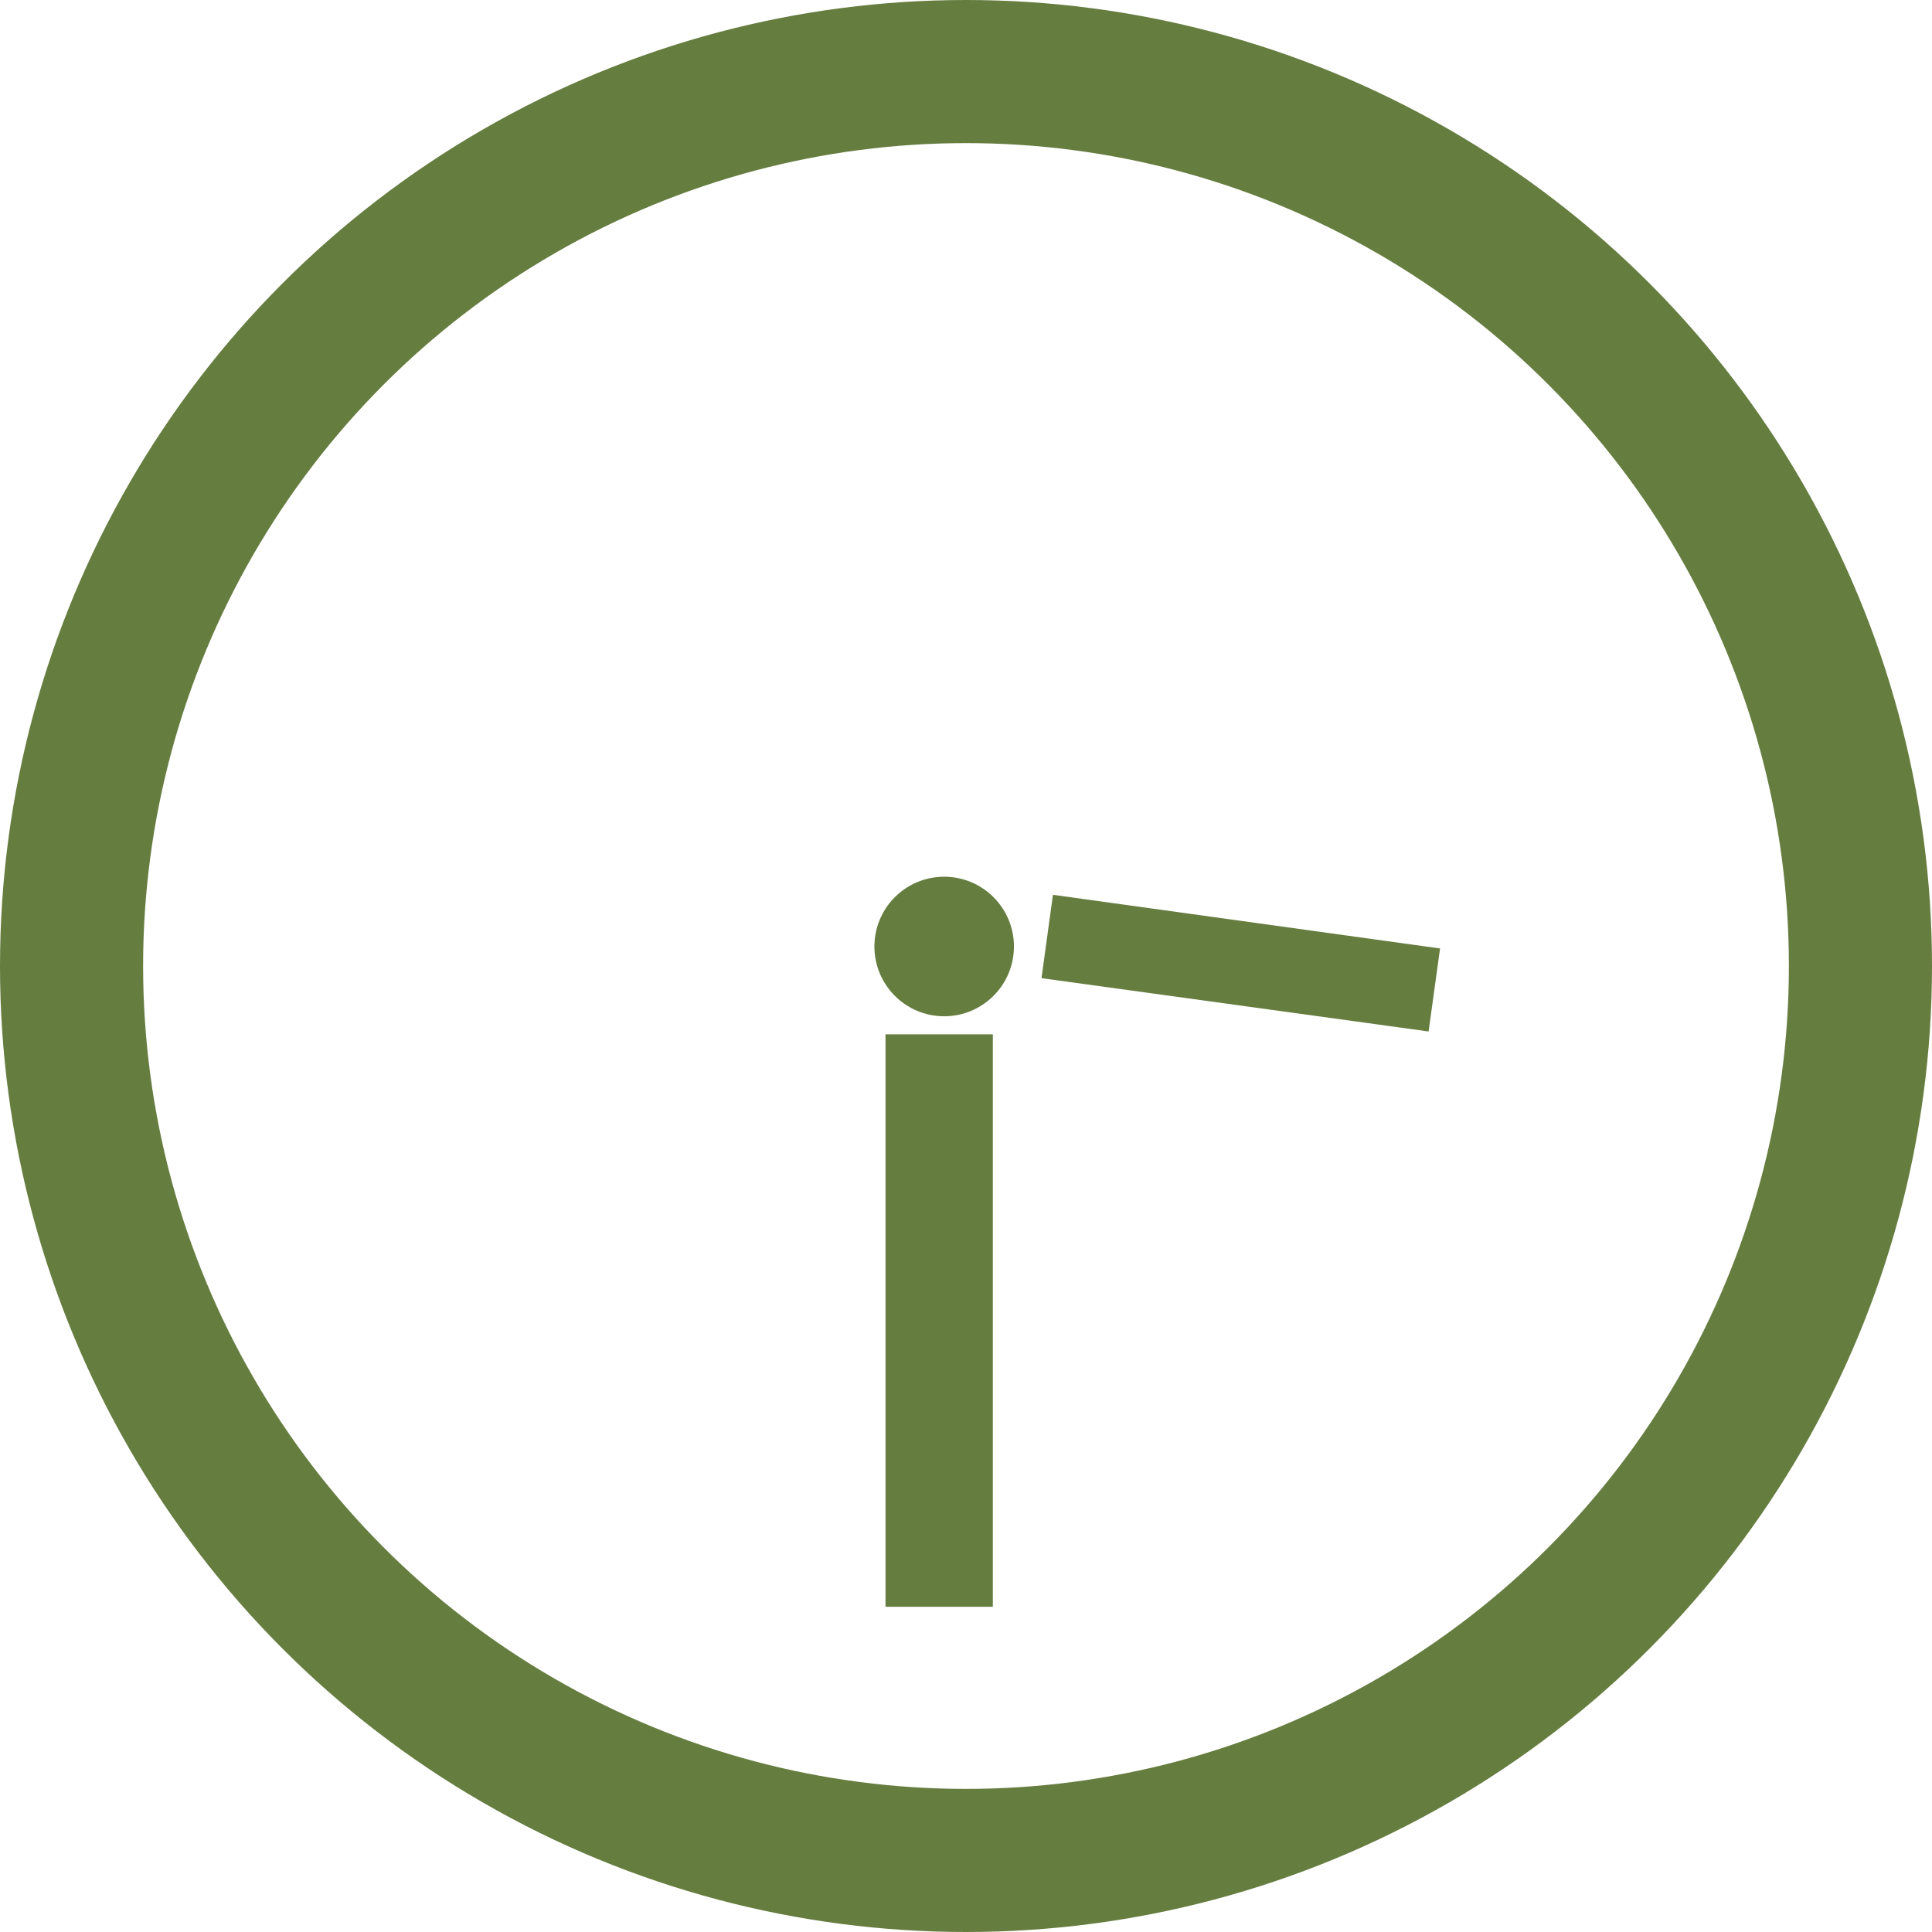
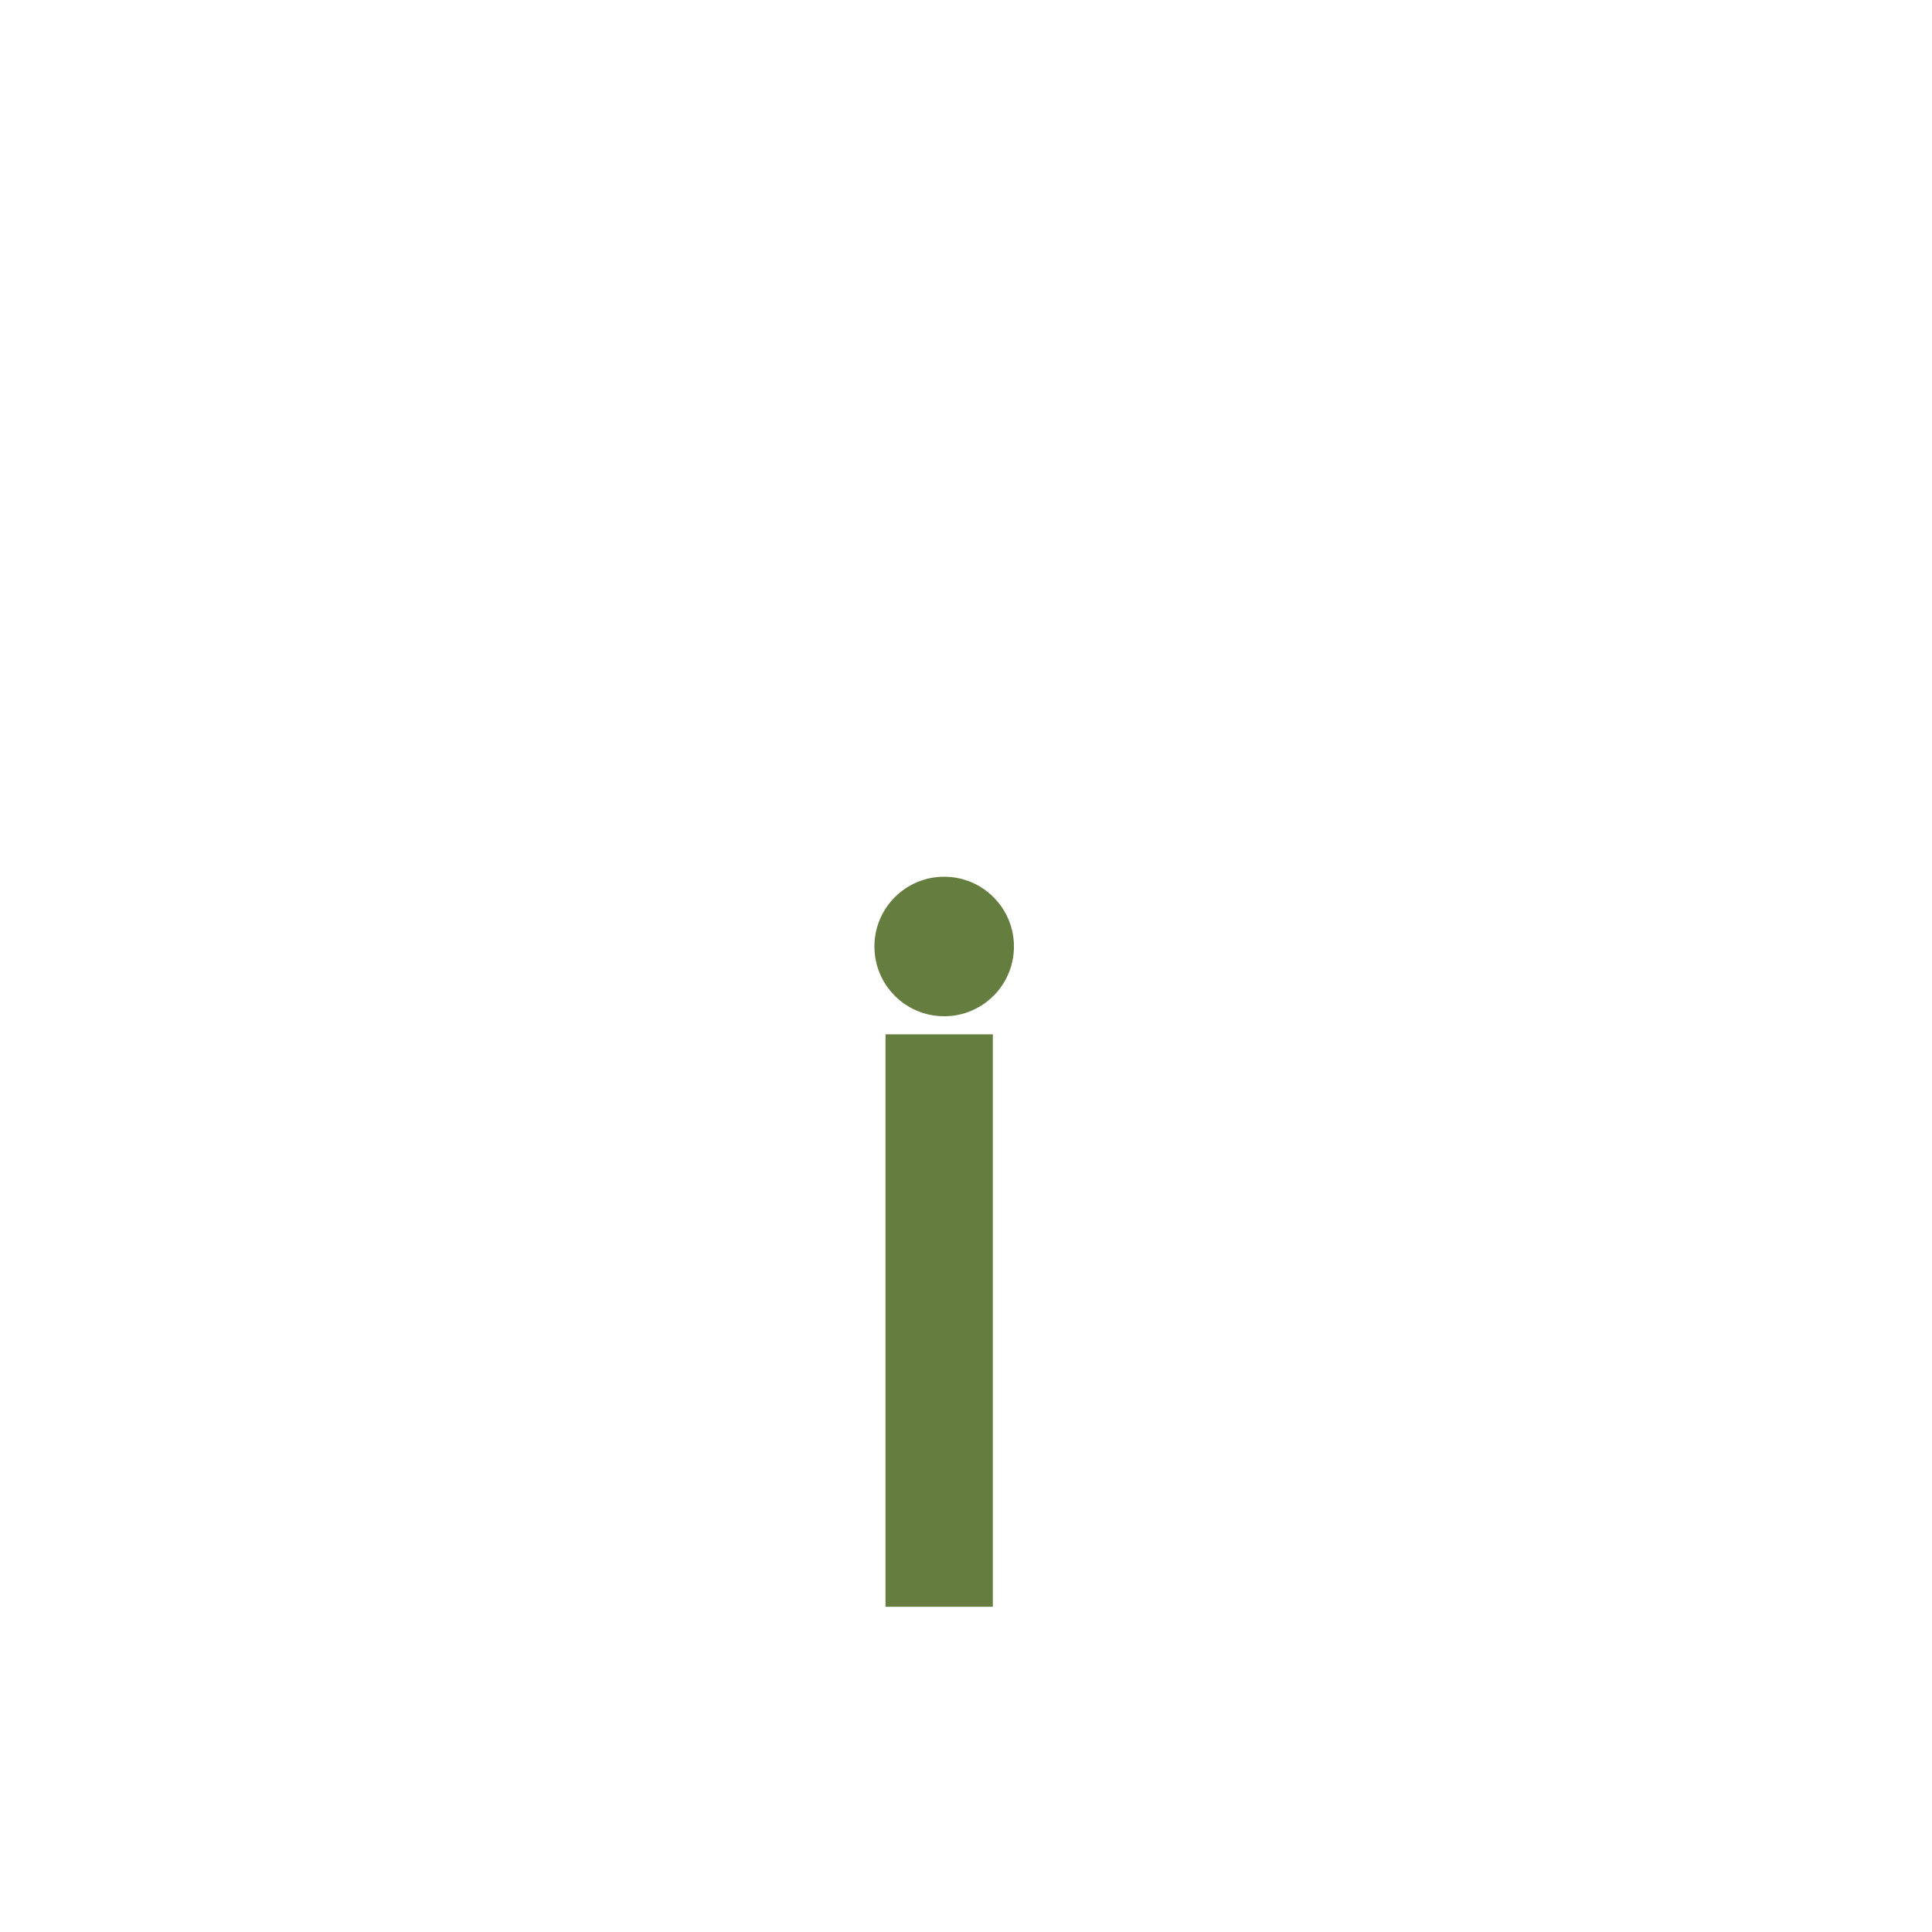
<svg xmlns="http://www.w3.org/2000/svg" id="ic_time_1530" width="54" height="54" viewBox="0 0 54 54">
  <defs>
    <style>
      .cls-1 {
        fill: none;
        stroke: #667d40;
        stroke-width: 4px;
      }

      .cls-2, .cls-3 {
        fill: #667d40;
      }

      .cls-3 {
        fill-rule: evenodd;
      }
    </style>
  </defs>
-   <circle id="楕円形_11_のコピー_4" data-name="楕円形 11 のコピー 4" class="cls-1" cx="27" cy="27" r="25" />
  <circle id="楕円形_12_のコピー" data-name="楕円形 12 のコピー" class="cls-2" cx="26.39" cy="26.455" r="1.95" />
  <rect id="長方形_33_のコピー_2" data-name="長方形 33 のコピー 2" class="cls-2" x="24.75" y="28.91" width="3" height="16" />
-   <path id="長方形_33_のコピー_2-2" data-name="長方形 33 のコピー 2" class="cls-3" d="M1526.18,5221.92l-10.82-1.49,0.32-2.33,10.82,1.5Z" transform="translate(-1486.25 -5193.09)" />
</svg>